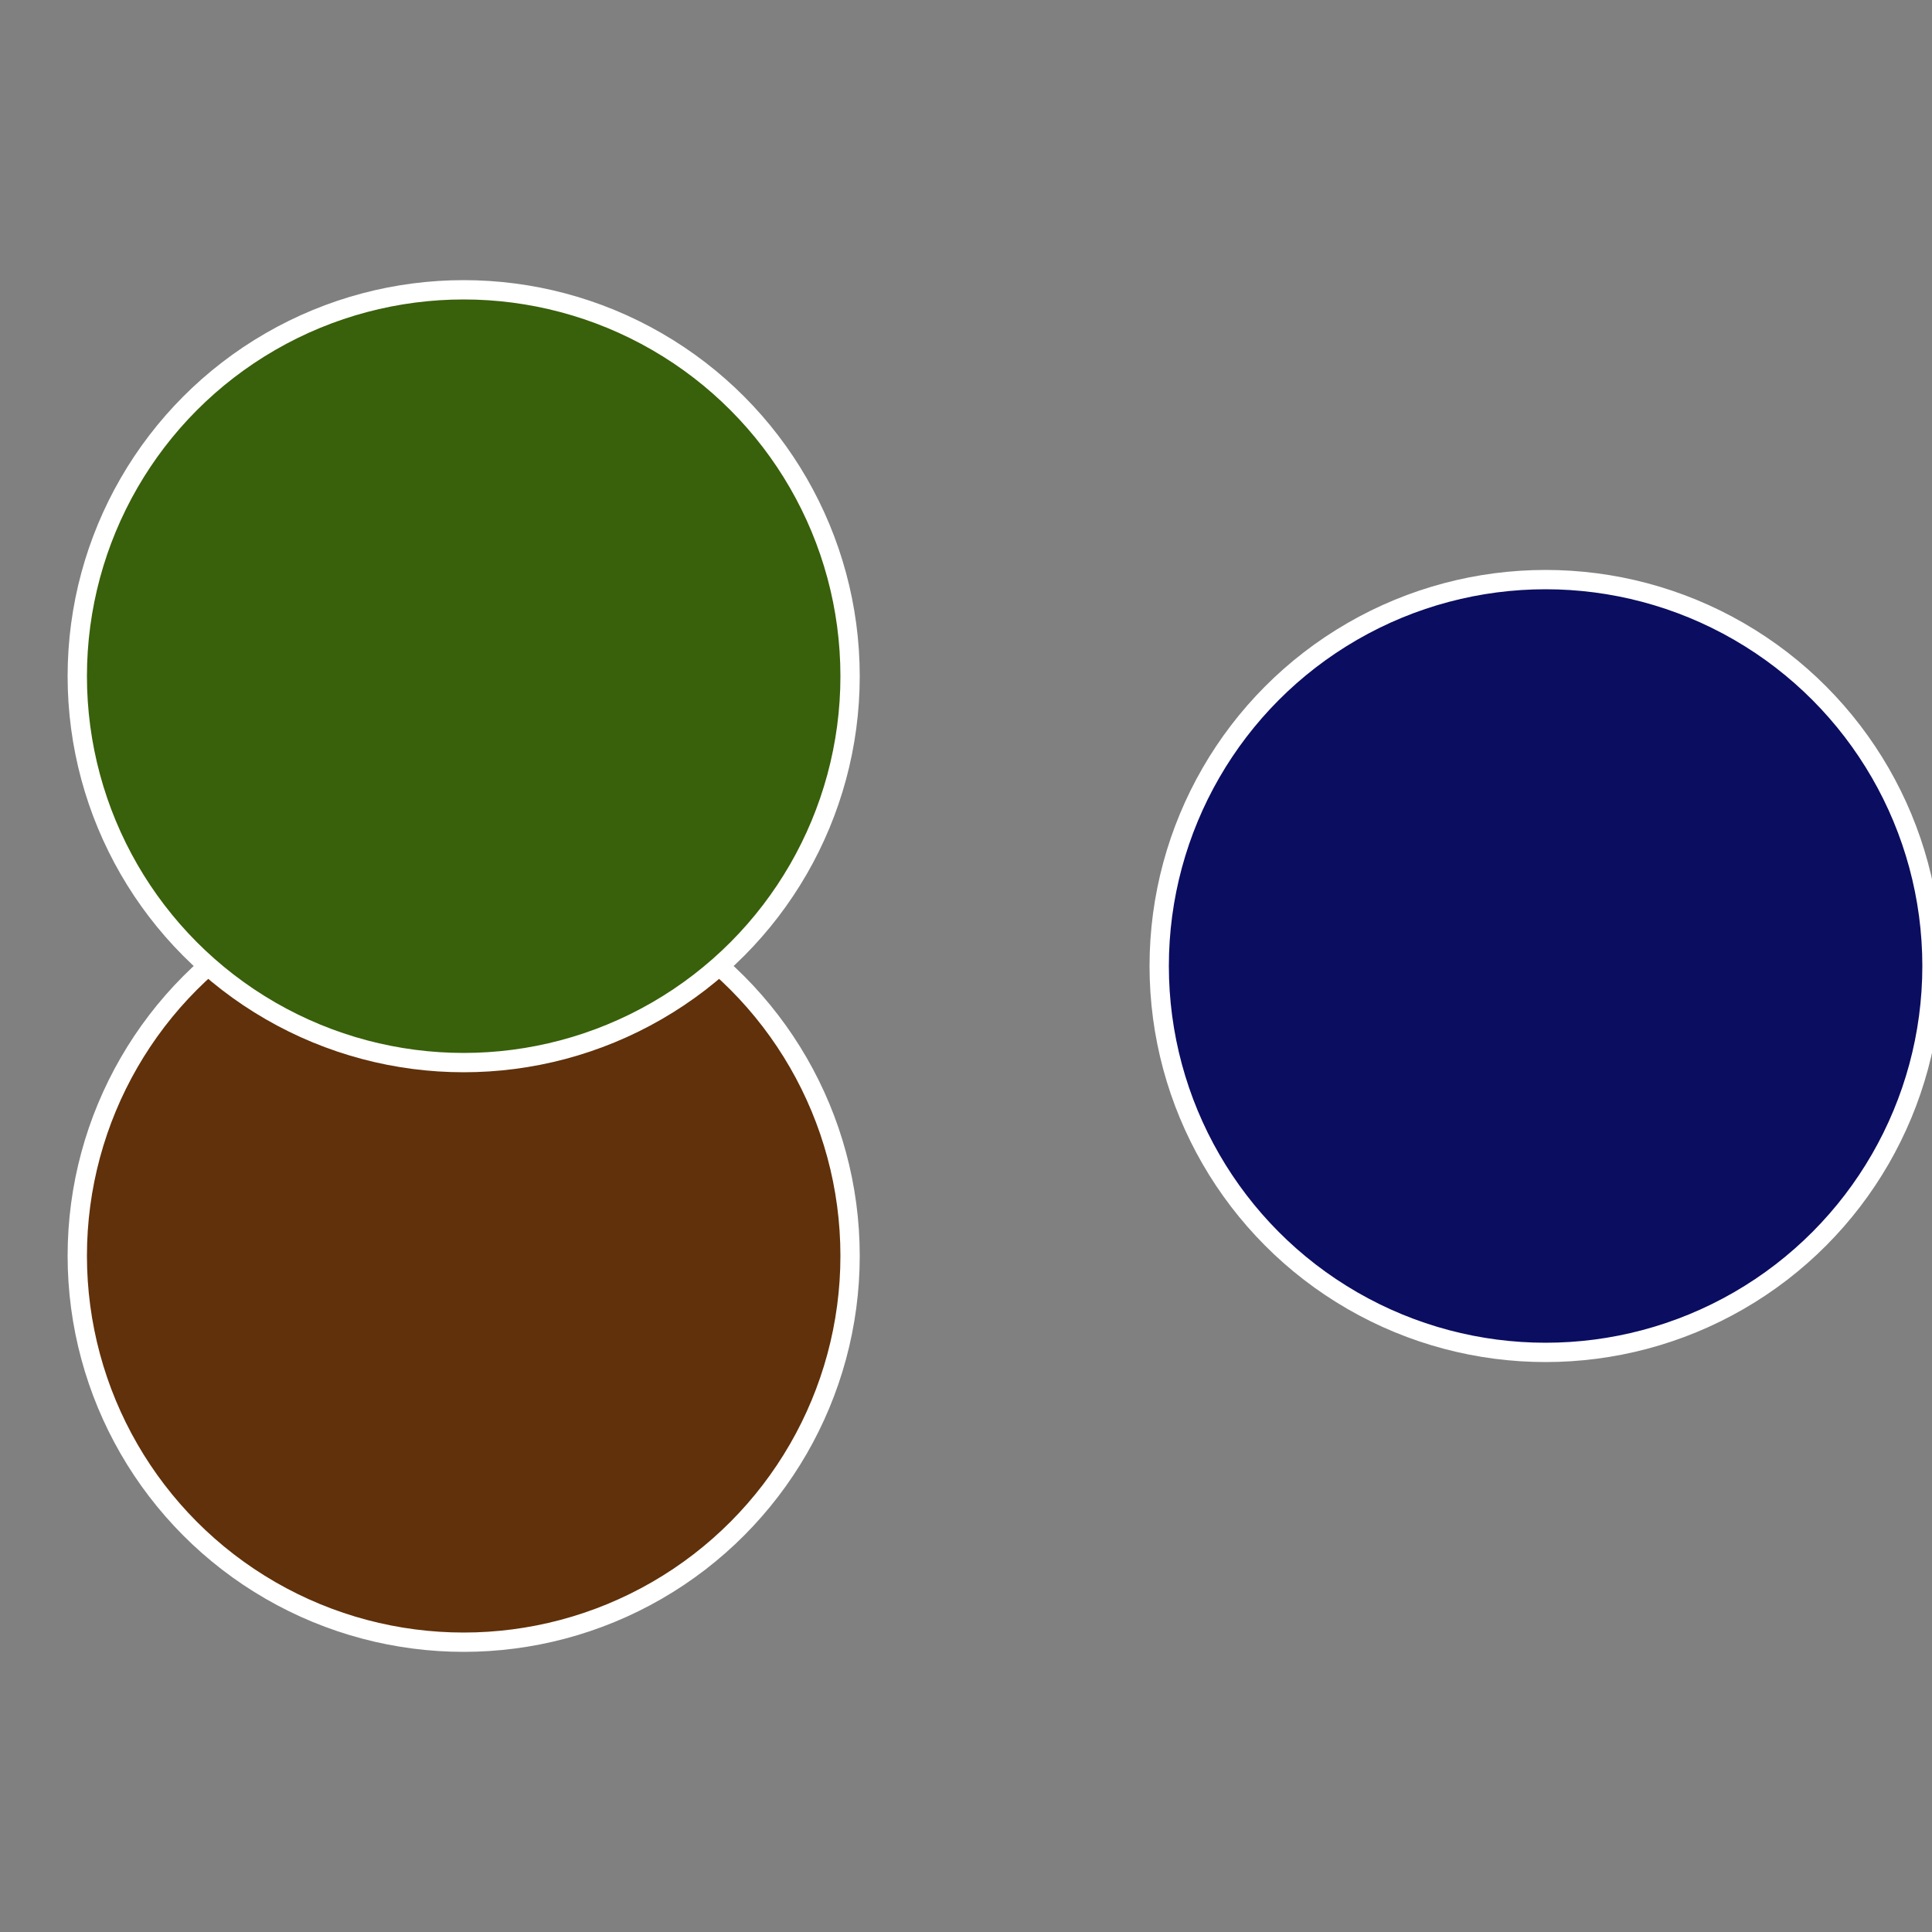
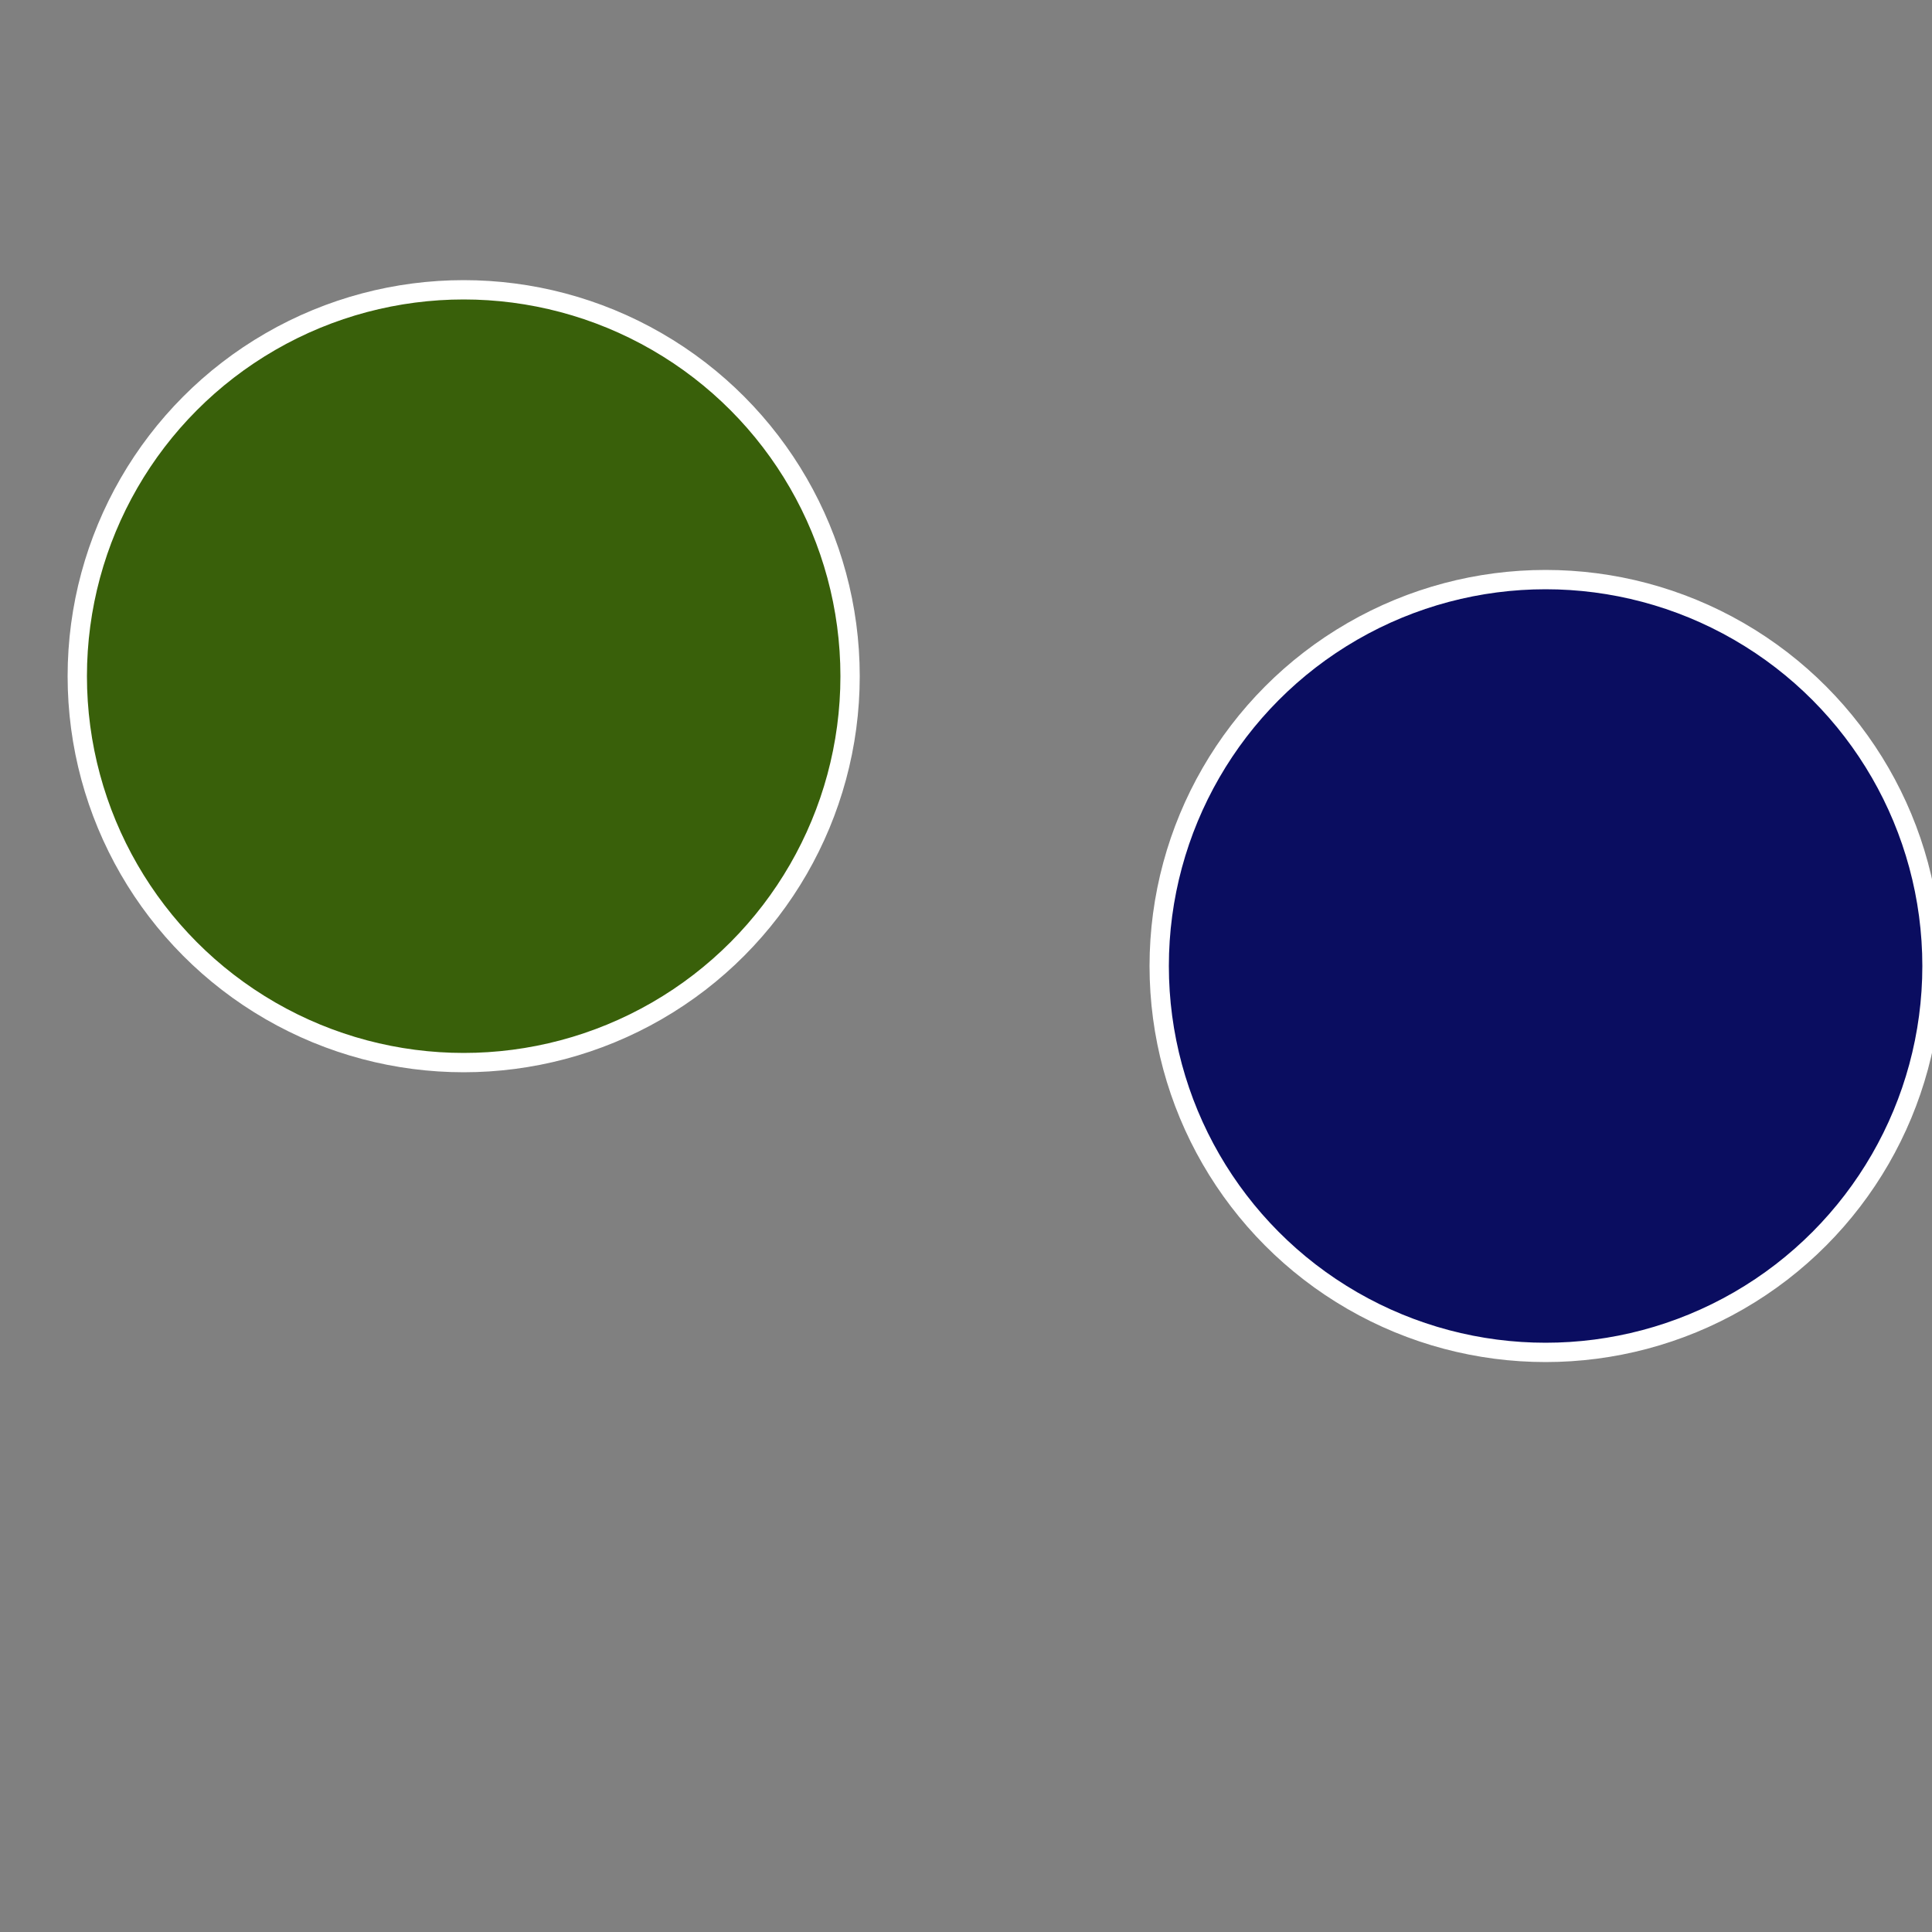
<svg xmlns="http://www.w3.org/2000/svg" width="500" height="500" viewBox="-1 -1 2 2">
  <rect x="-1" y="-1" width="2" height="2" fill="#808080" stroke="none" />
  <circle cx="0.6" cy="0" r="0.4" fill="#0a0d60" stroke="#fff" stroke-width="1%" />
-   <circle cx="-0.52" cy="0.3" r="0.4" fill="#60310a" stroke="#fff" stroke-width="1%" />
  <circle cx="-0.52" cy="-0.3" r="0.4" fill="#39600a" stroke="#fff" stroke-width="1%" />
</svg>